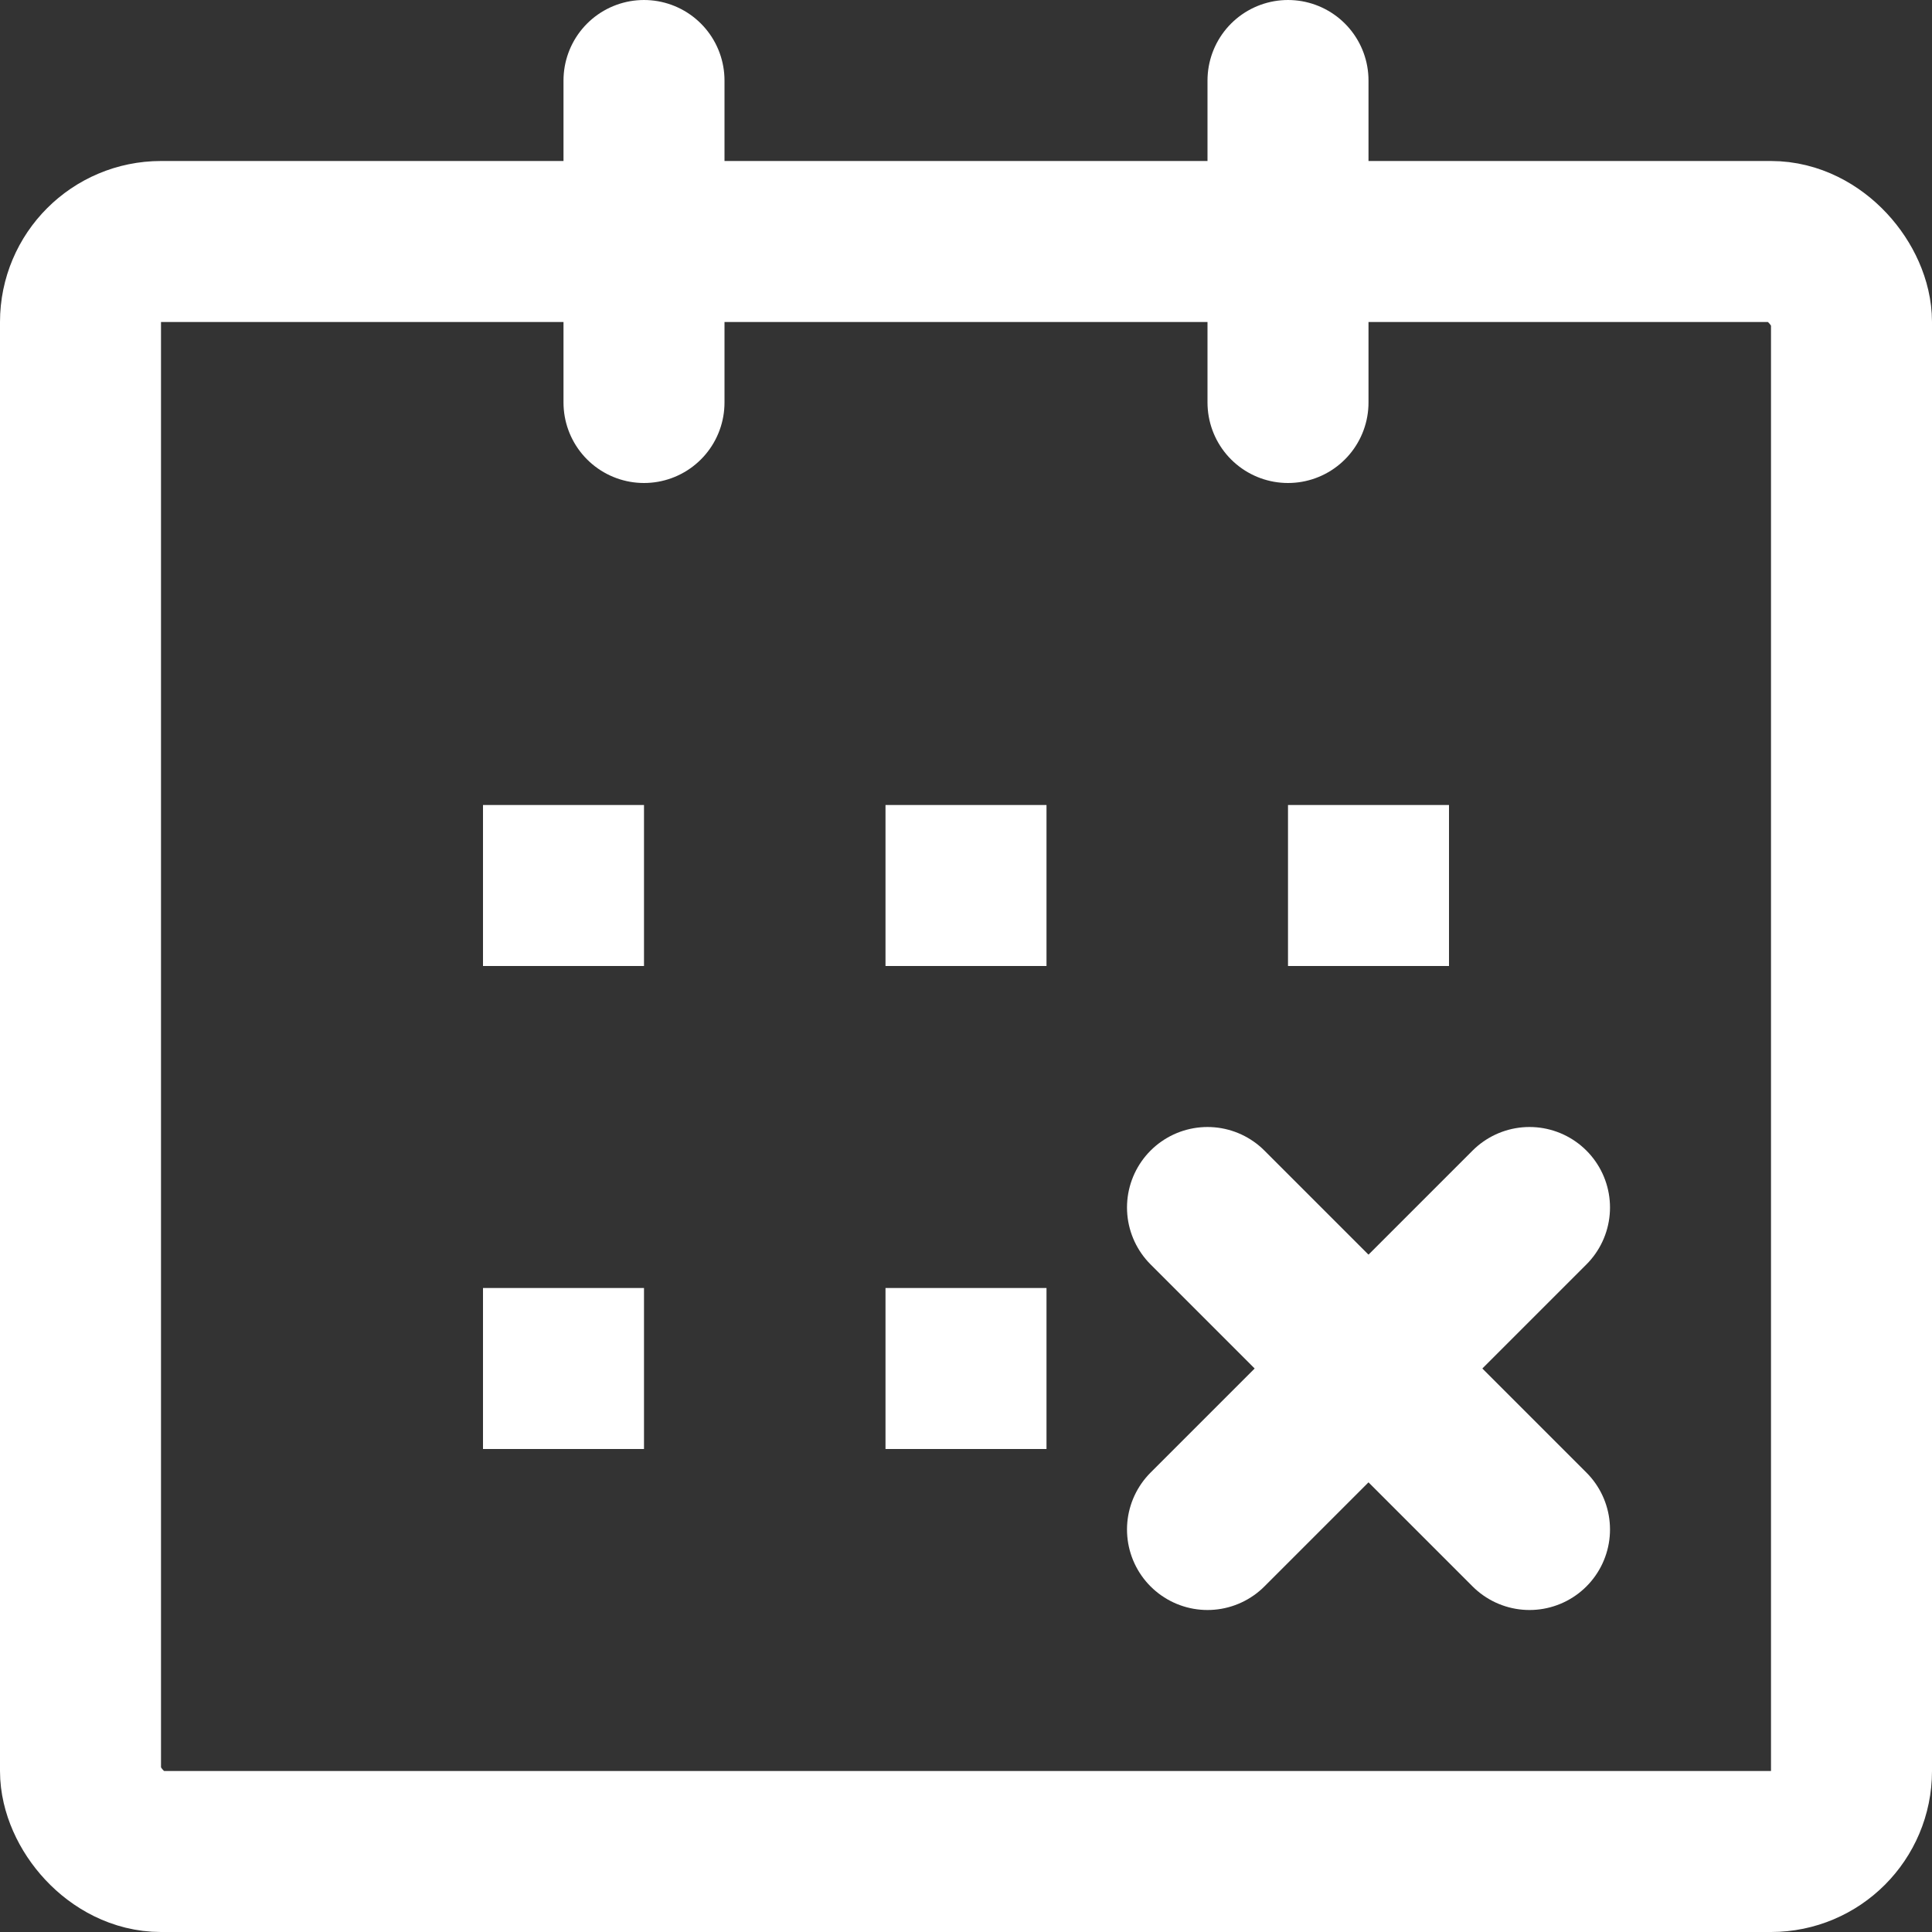
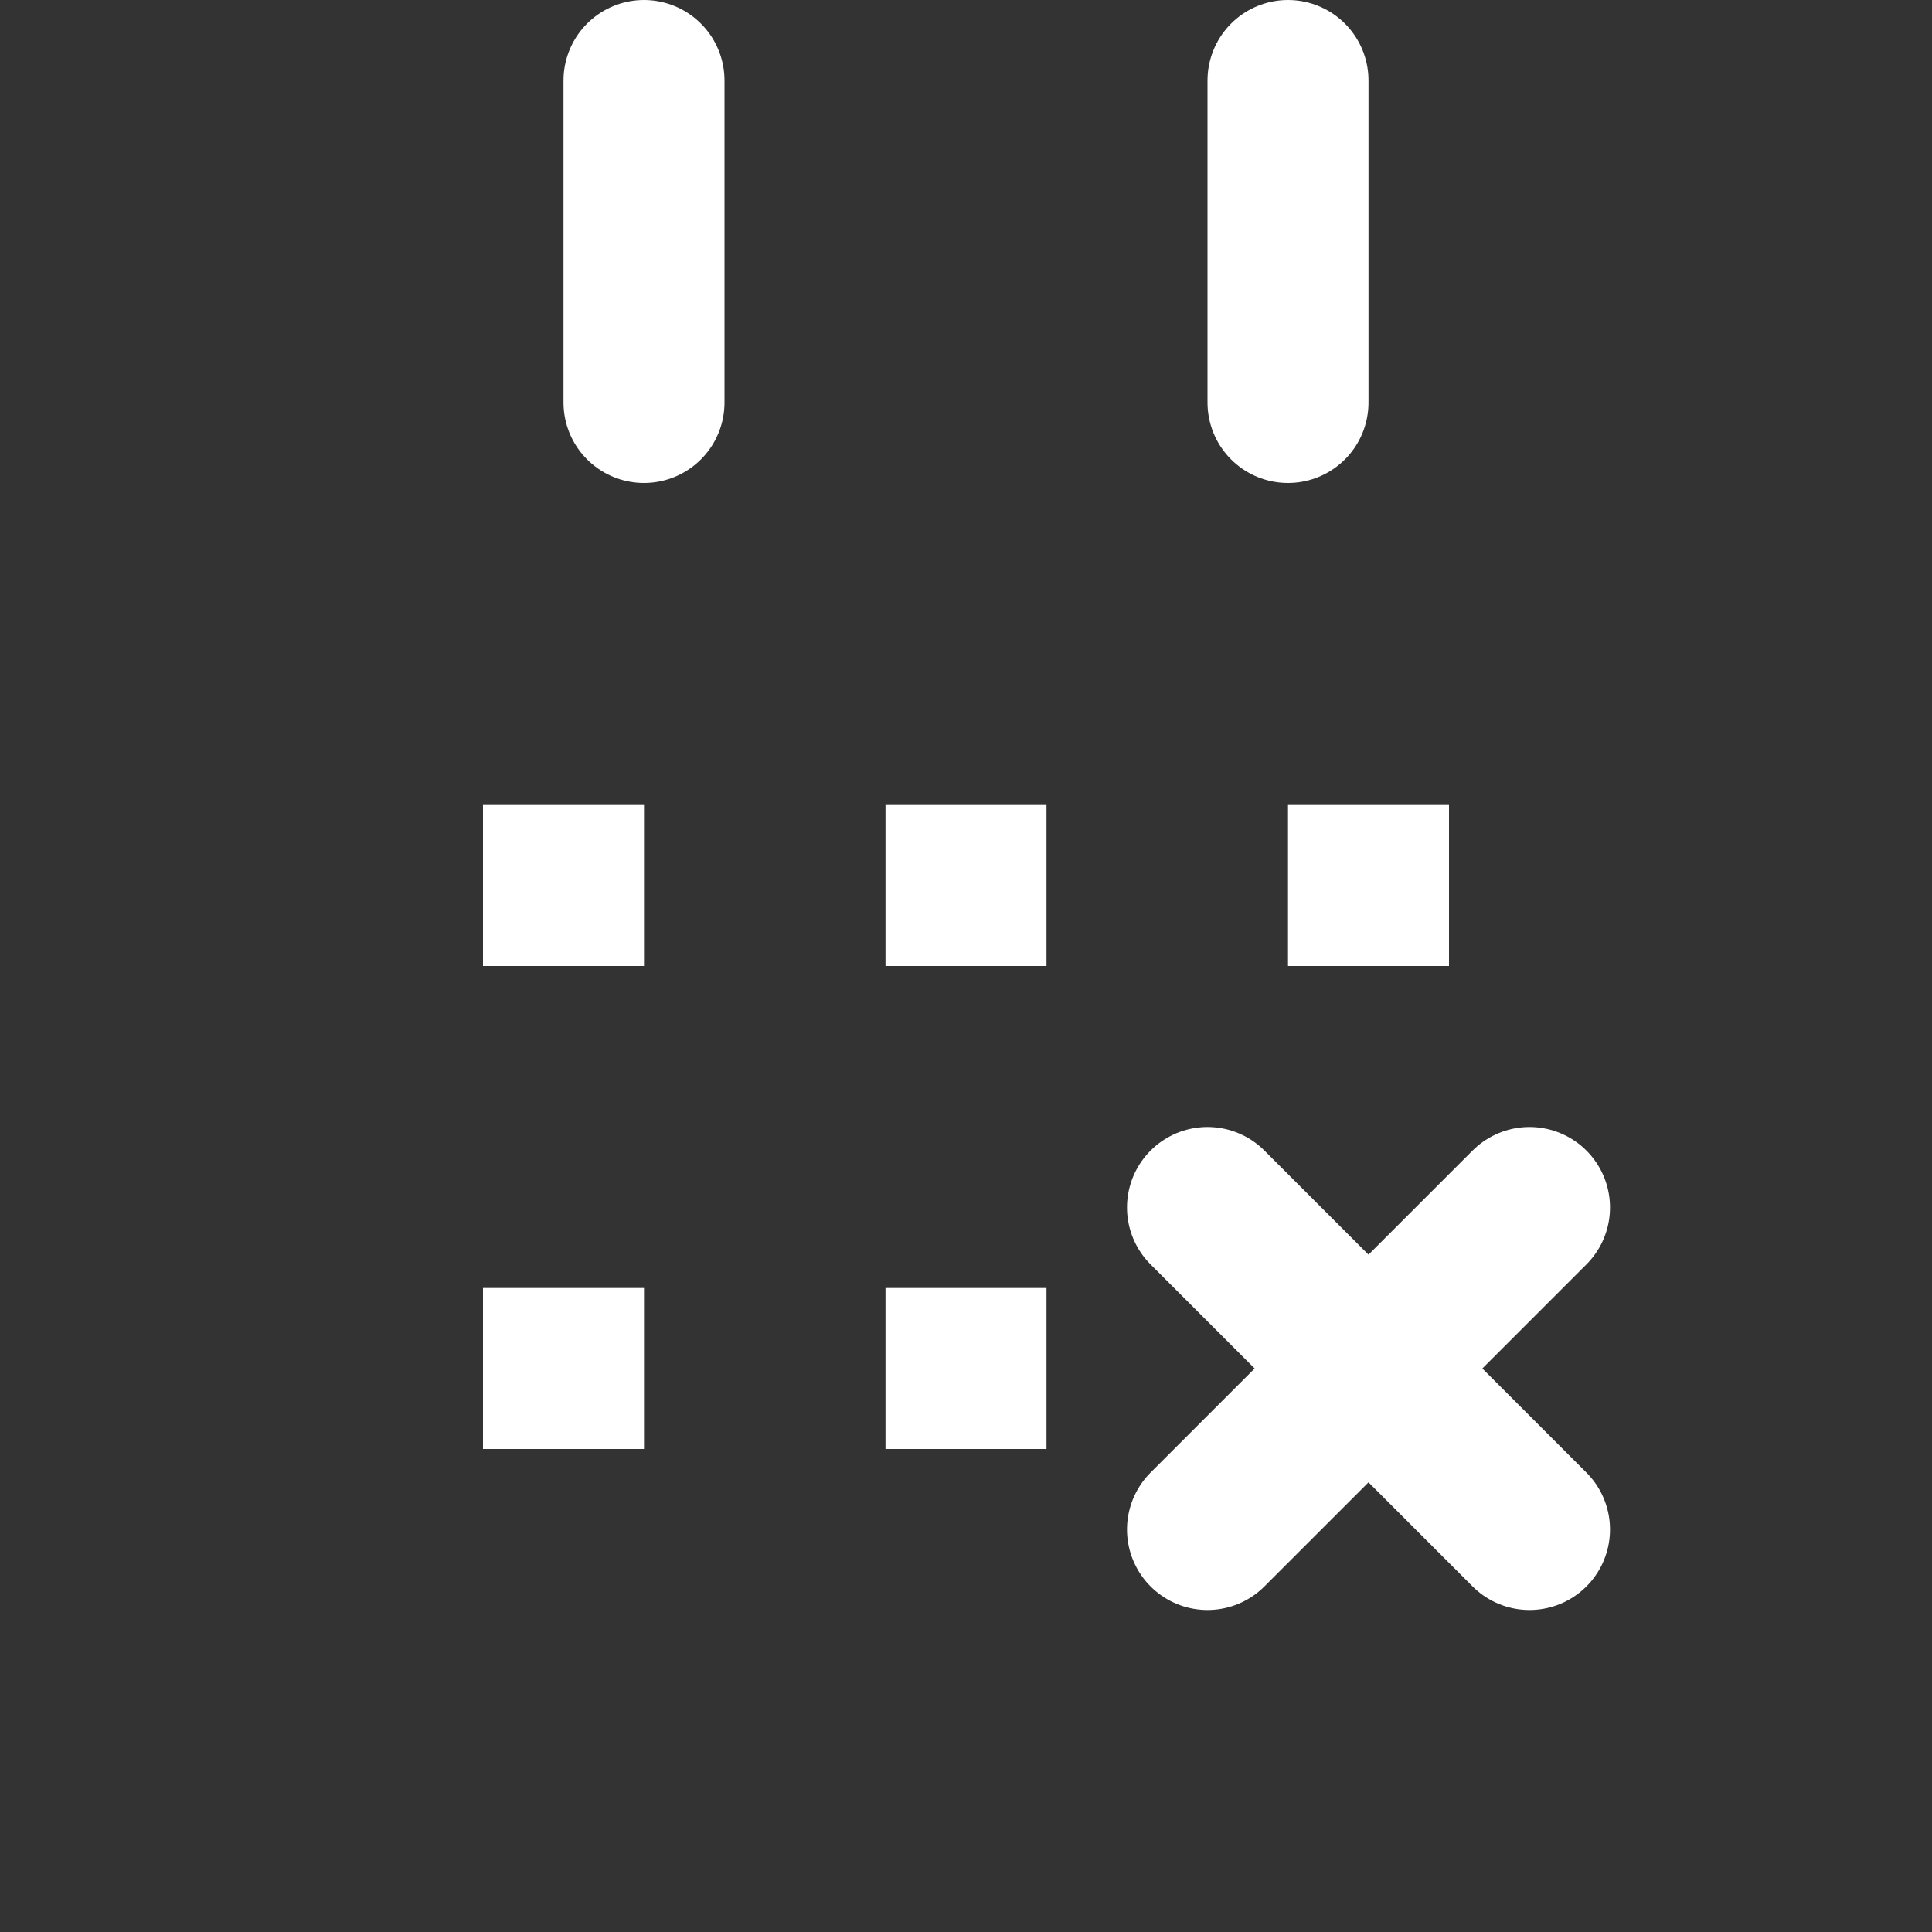
<svg xmlns="http://www.w3.org/2000/svg" id="Group_4196" data-name="Group 4196" version="1.1" viewBox="0 0 24 24">
  <rect x="0" y="0" width="24" height="24" fill="#333333" stroke="none" />
  <defs>
    <style>
      .cls-1 {
        fill: none;
        stroke: #fff;
        stroke-linecap: round;
        stroke-linejoin: round;
        stroke-width: 2px;
      }

      .cls-2 {
        fill: #fff;
        stroke-width: 0px;
      }
    </style>
  </defs>
-   <rect id="Rectangle_206" data-name="Rectangle 206" class="cls-1" x="1" y="3" width="22" height="20" rx="1" ry="1" />
  <line id="Line_116" data-name="Line 116" class="cls-1" x1="8" y1="1" x2="8" y2="5" />
  <line id="Line_117" data-name="Line 117" class="cls-1" x1="16" y1="1" x2="16" y2="5" />
  <line id="Line_118" data-name="Line 118" class="cls-1" x1="19" y1="15" x2="15" y2="19" />
  <line id="Line_119" data-name="Line 119" class="cls-1" x1="19" y1="19" x2="15" y2="15" />
  <rect id="Rectangle_207" data-name="Rectangle 207" class="cls-2" x="6" y="10" width="2" height="2" />
  <rect id="Rectangle_208" data-name="Rectangle 208" class="cls-2" x="11" y="10" width="2" height="2" />
  <rect id="Rectangle_209" data-name="Rectangle 209" class="cls-2" x="6" y="16" width="2" height="2" />
  <rect id="Rectangle_210" data-name="Rectangle 210" class="cls-2" x="11" y="16" width="2" height="2" />
  <rect id="Rectangle_211" data-name="Rectangle 211" class="cls-2" x="16" y="10" width="2" height="2" />
</svg>